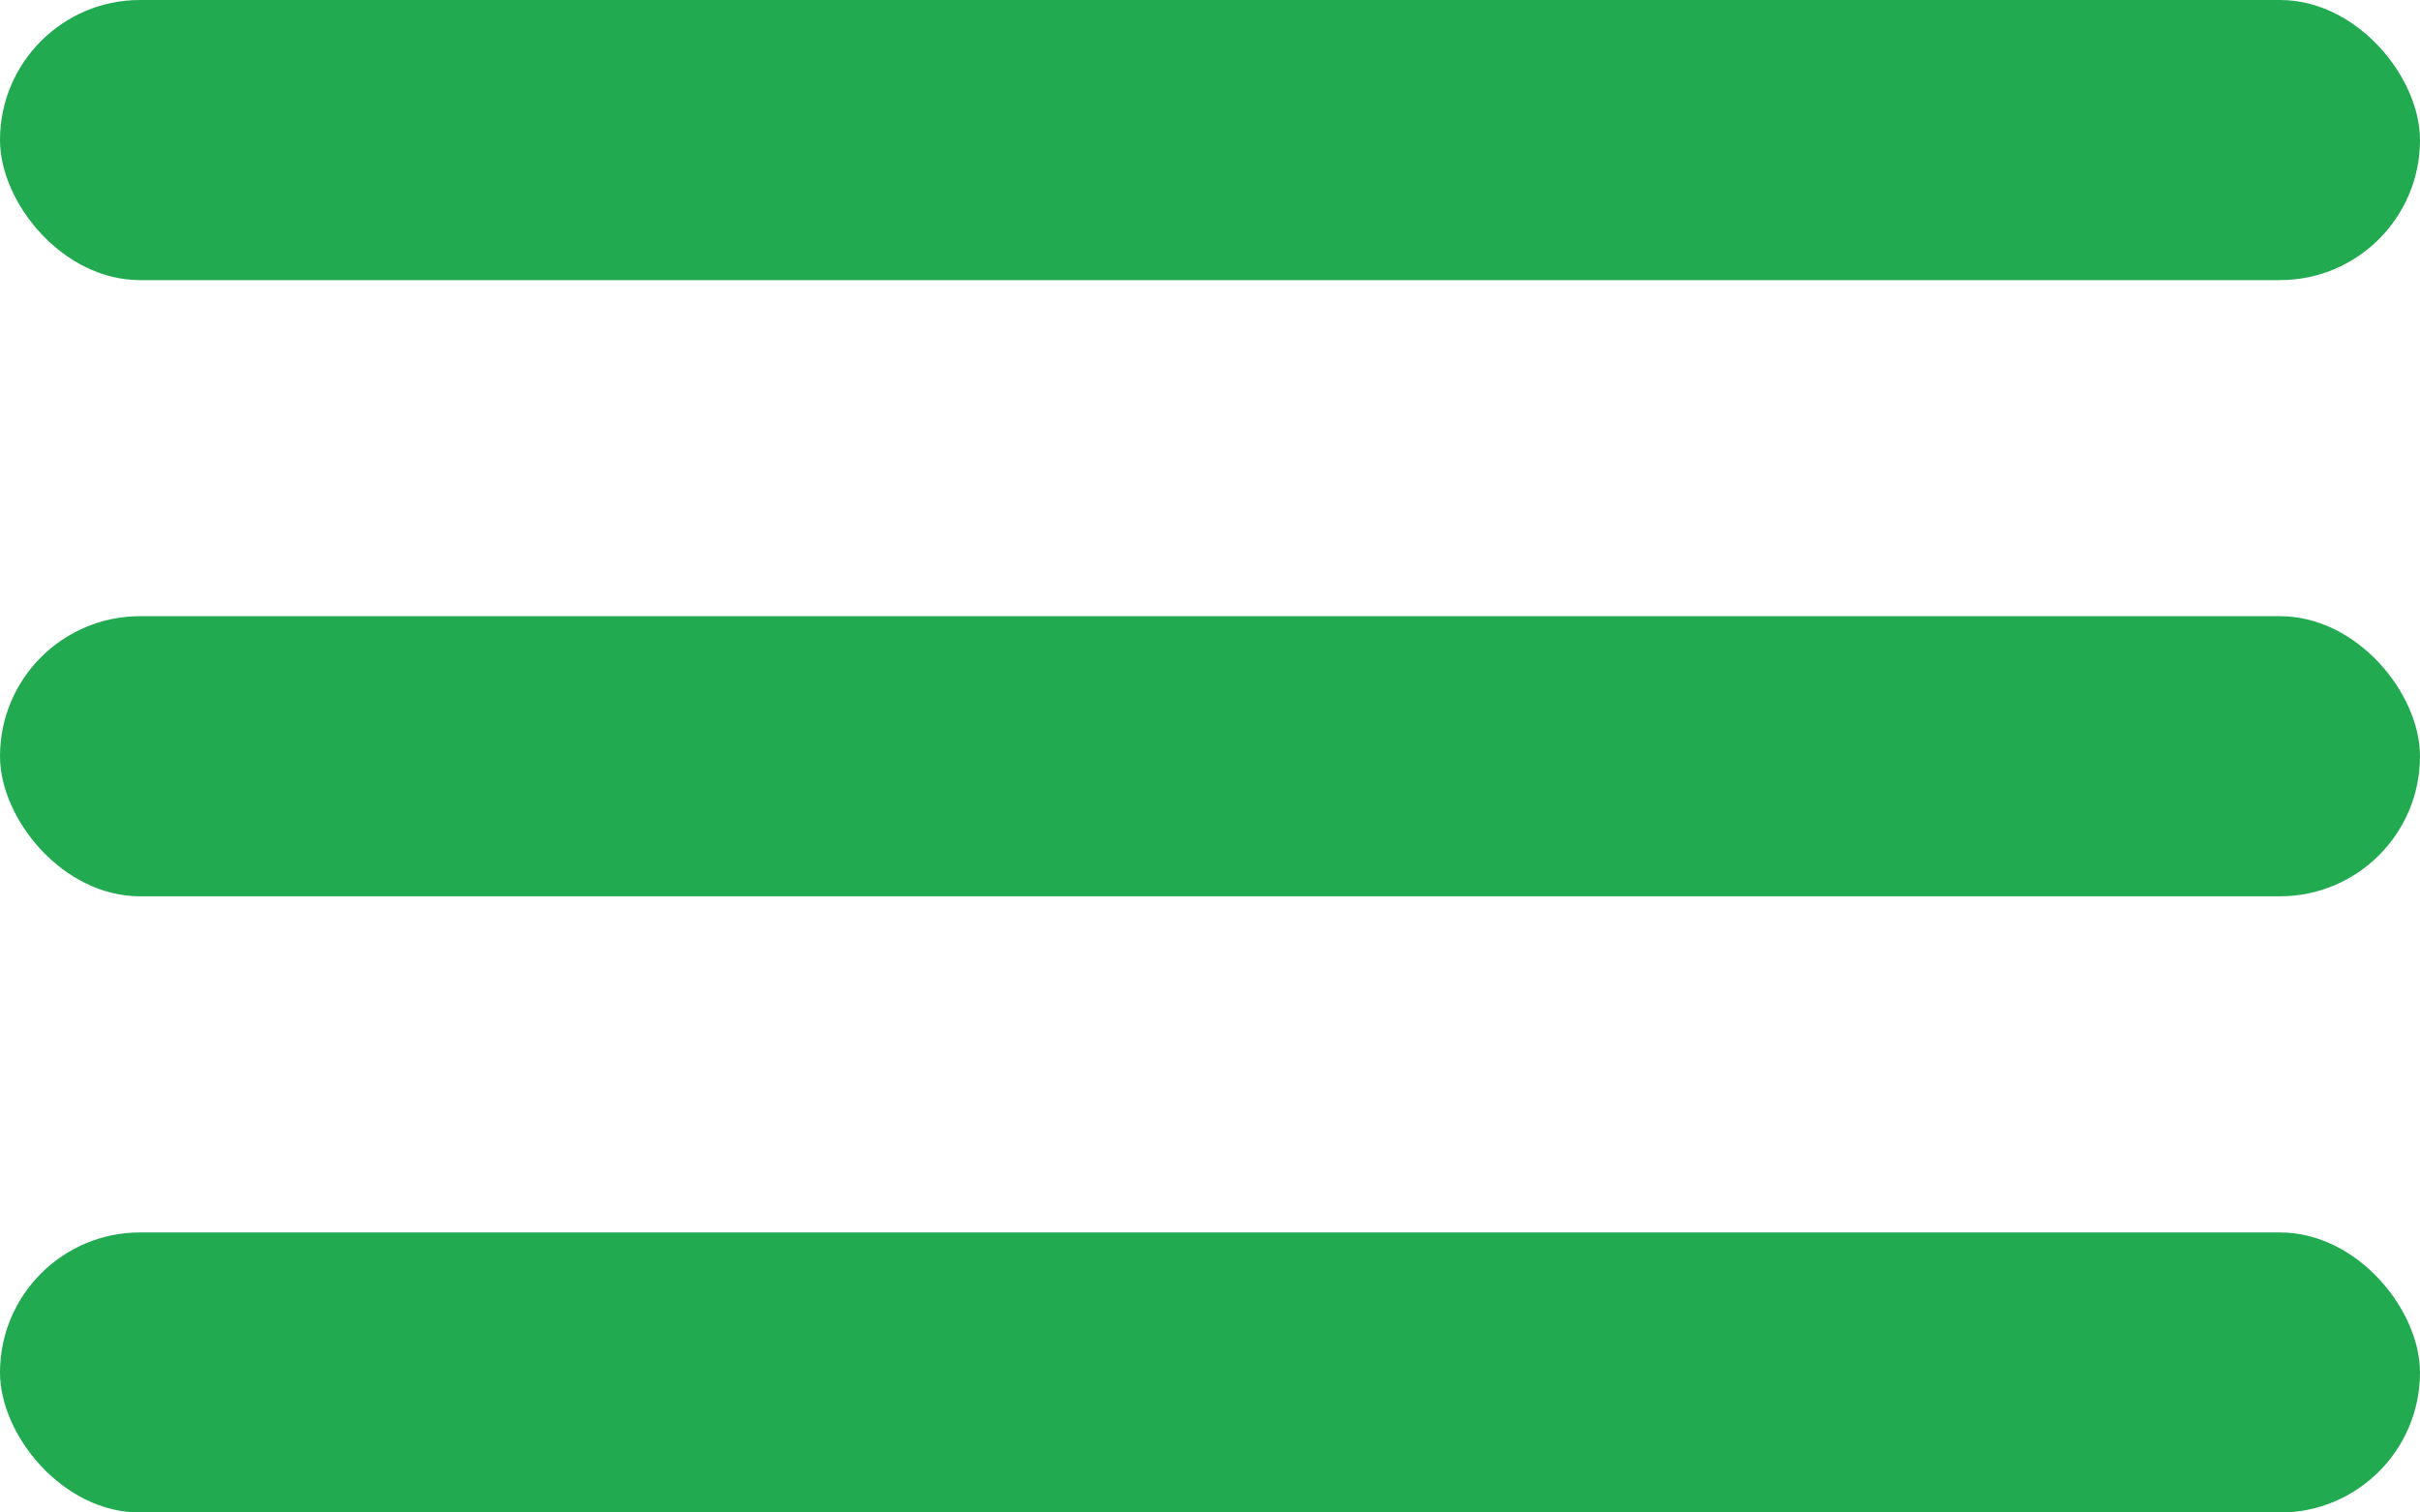
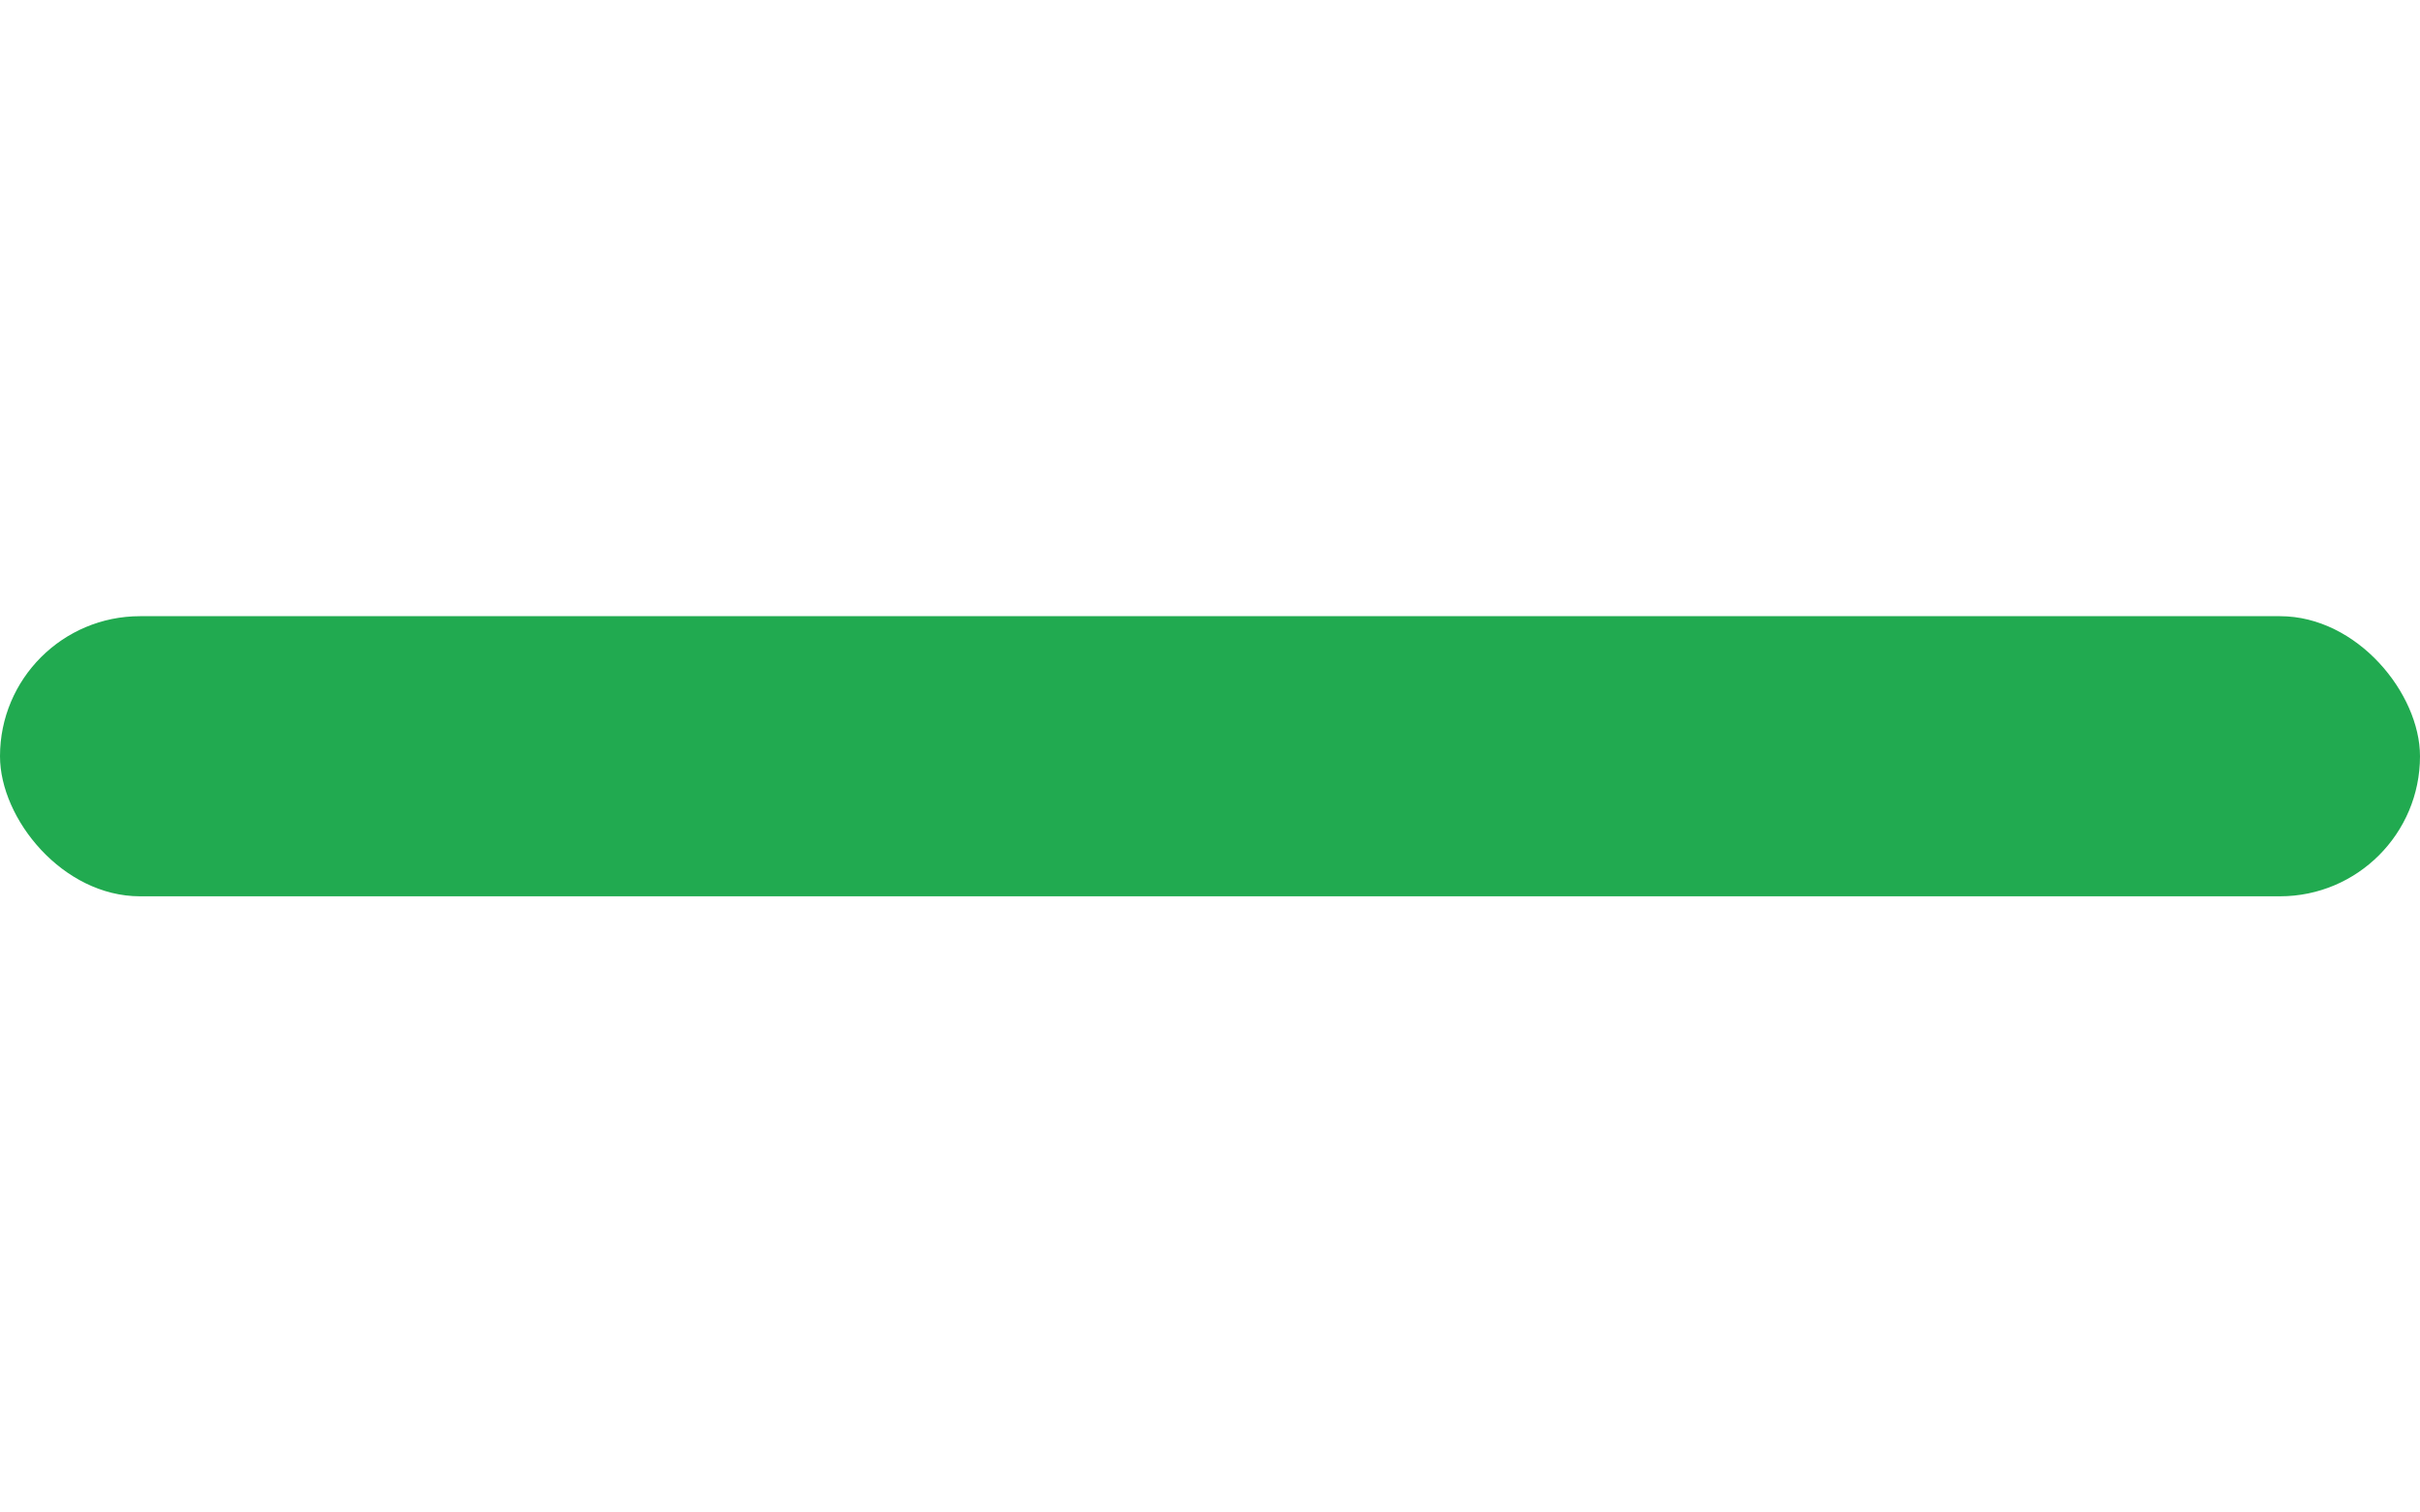
<svg xmlns="http://www.w3.org/2000/svg" width="40" height="25" viewBox="0 0 40 25" fill="none">
-   <rect width="40" height="4.63" rx="2.315" fill="#21AA50" />
  <rect y="10.185" width="40" height="4.63" rx="2.315" fill="#21AA50" />
-   <rect y="20.371" width="40" height="4.63" rx="2.315" fill="#21AA50" />
</svg>